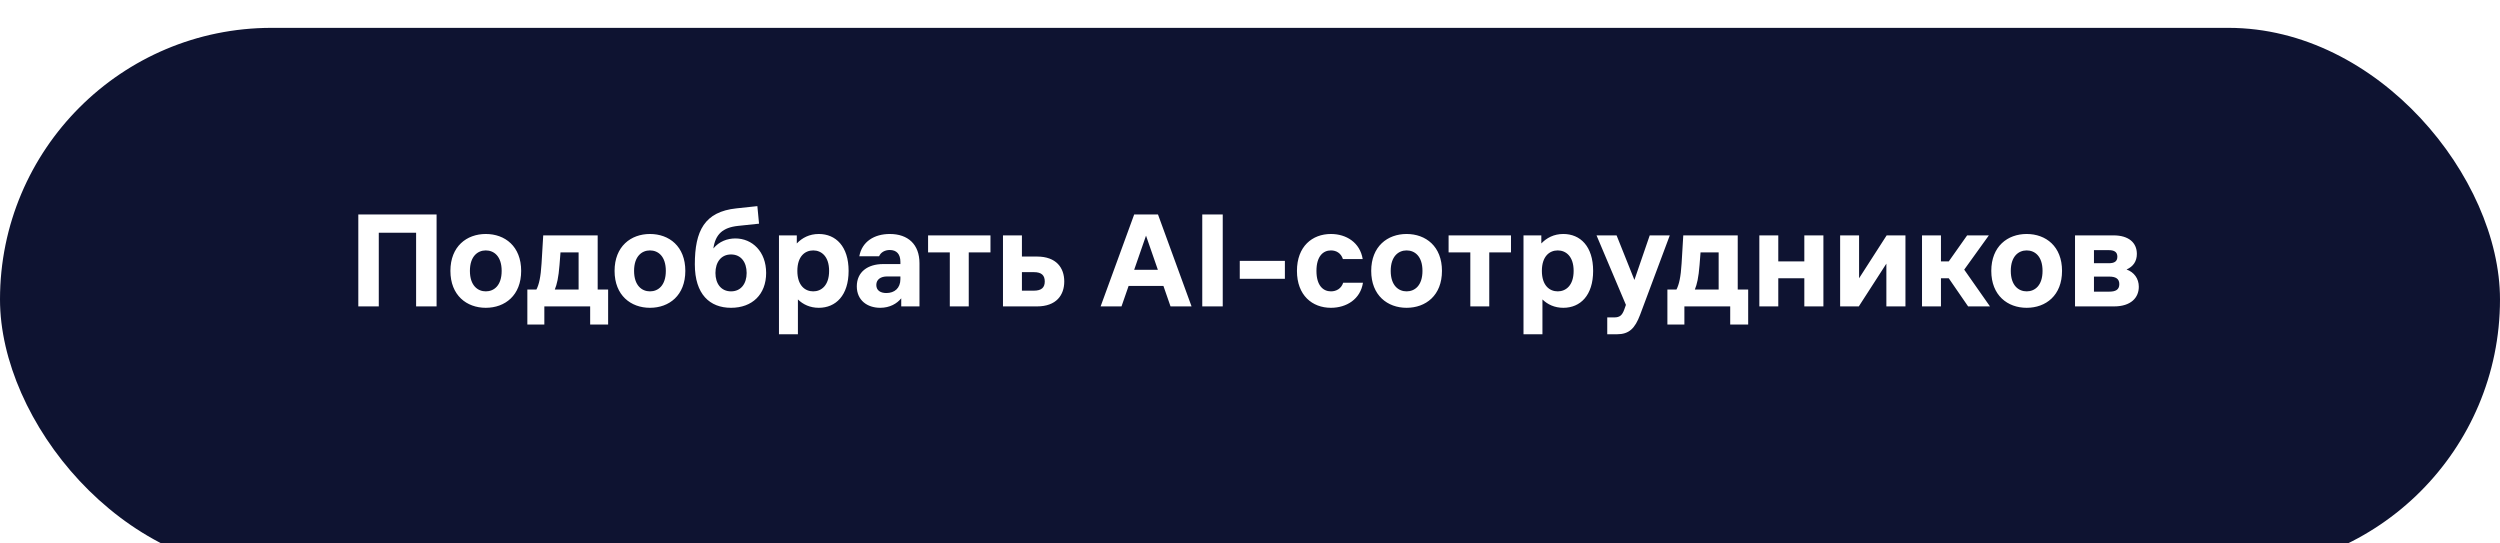
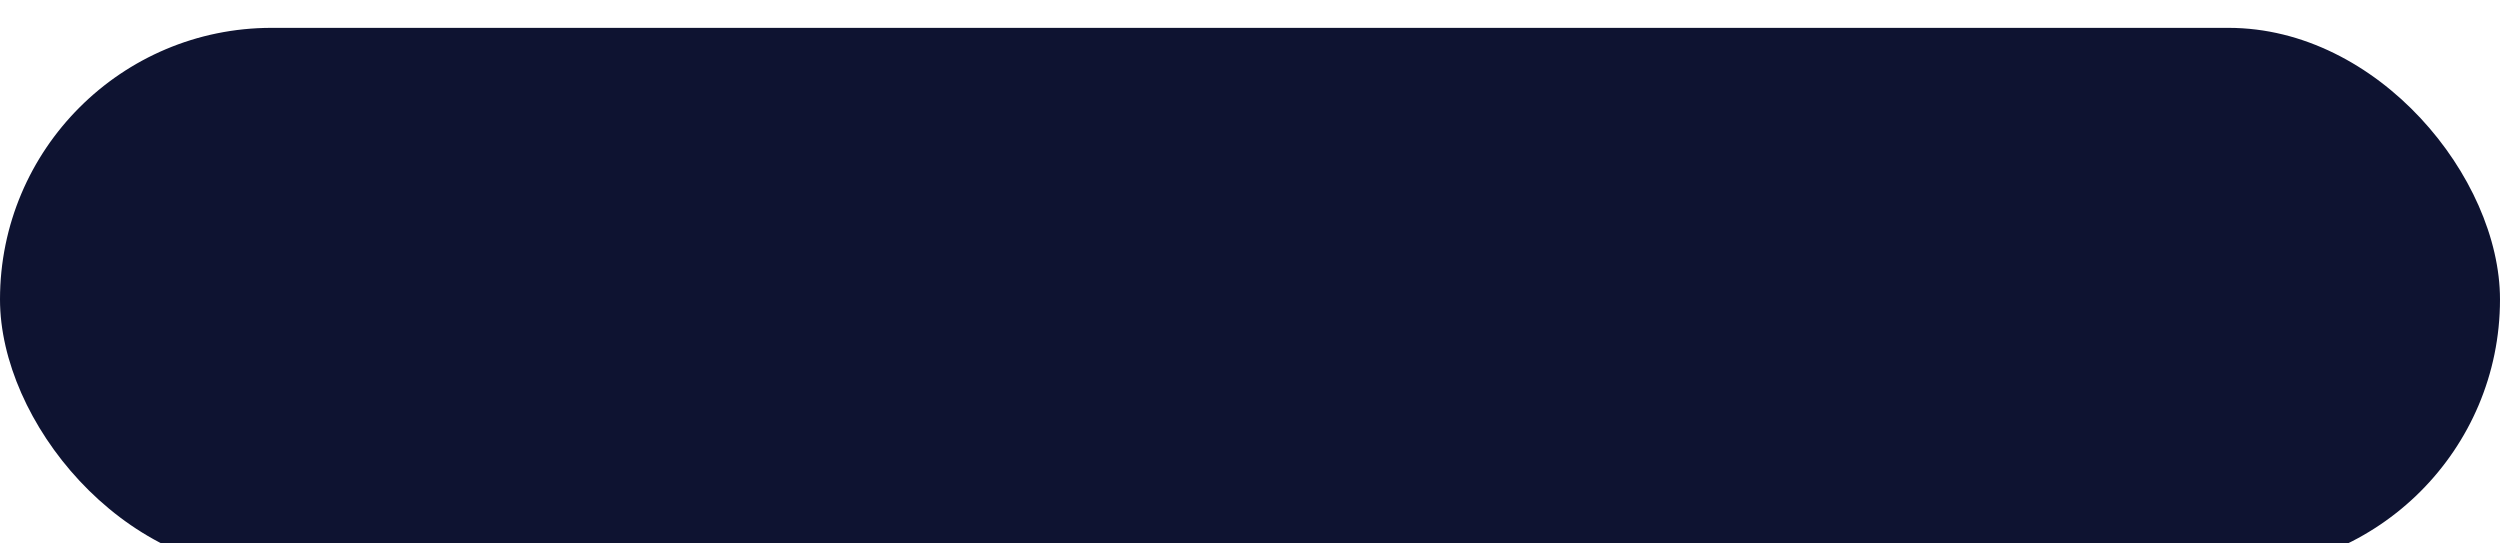
<svg xmlns="http://www.w3.org/2000/svg" width="359" height="78" viewBox="0 0 359 78" fill="none">
  <g filter="url(#filter0_i_4163_14215)">
    <rect width="359" height="78" rx="39" fill="#0E1331" />
  </g>
-   <path d="M51.453 44V30.8H62.693V44H59.753V33.42H54.393V44H51.453ZM69.759 44.2C67.019 44.2 64.679 42.42 64.679 38.9C64.679 35.38 67.019 33.6 69.759 33.6C72.519 33.6 74.839 35.38 74.839 38.9C74.839 42.42 72.519 44.2 69.759 44.2ZM67.479 38.9C67.479 41 68.599 41.84 69.759 41.84C70.939 41.84 72.039 41 72.039 38.9C72.039 36.8 70.939 35.96 69.759 35.96C68.599 35.96 67.479 36.8 67.479 38.9ZM77.027 41.58C77.407 40.84 77.647 39.8 77.767 37.82L78.007 33.8H85.827V41.58H87.327V46.6H84.747V44H78.167V46.6H75.727V41.58H77.027ZM79.667 41.58H83.087V36.24H80.487L80.347 38.04C80.207 39.86 79.967 40.86 79.667 41.58ZM93.333 44.2C90.593 44.2 88.253 42.42 88.253 38.9C88.253 35.38 90.593 33.6 93.333 33.6C96.093 33.6 98.413 35.38 98.413 38.9C98.413 42.42 96.093 44.2 93.333 44.2ZM91.053 38.9C91.053 41 92.173 41.84 93.333 41.84C94.513 41.84 95.613 41 95.613 38.9C95.613 36.8 94.513 35.96 93.333 35.96C92.173 35.96 91.053 36.8 91.053 38.9ZM104.978 44.2C101.938 44.2 99.778 42.28 99.778 37.96C99.778 33.16 101.158 30.4 105.758 29.92L108.758 29.6L108.998 32.12L105.958 32.44C103.778 32.68 102.738 33.64 102.438 35.68C103.278 34.66 104.458 34.24 105.598 34.24C108.018 34.24 110.018 36.12 110.018 39.2C110.018 42.28 108.018 44.2 104.978 44.2ZM102.738 39.2C102.738 40.74 103.558 41.84 104.978 41.84C106.398 41.84 107.218 40.74 107.218 39.2C107.218 37.64 106.398 36.54 104.978 36.54C103.558 36.54 102.738 37.64 102.738 39.2ZM111.86 33.8H114.42V34.96C115.18 34.16 116.22 33.6 117.58 33.6C120.02 33.6 121.86 35.38 121.86 38.9C121.86 42.42 120.02 44.2 117.58 44.2C116.32 44.2 115.32 43.72 114.58 43V48H111.86V33.8ZM114.5 38.9C114.5 41 115.6 41.84 116.78 41.84C117.94 41.84 119.06 41 119.06 38.9C119.06 36.8 117.94 35.96 116.78 35.96C115.6 35.96 114.5 36.8 114.5 38.9ZM127.357 39.7C126.497 39.7 125.837 40.12 125.837 40.92C125.837 41.72 126.457 42.08 127.277 42.08C128.457 42.08 129.297 41.38 129.297 40.08V39.7H127.357ZM123.037 41.12C123.037 39.06 124.597 37.92 126.817 37.92H129.297V37.6C129.297 36.5 128.757 35.9 127.777 35.9C127.057 35.9 126.477 36.24 126.237 36.8H123.397C123.777 34.7 125.537 33.6 127.777 33.6C130.397 33.6 132.037 35.1 132.037 37.8V44H129.417V42.84C128.797 43.6 127.777 44.2 126.397 44.2C124.537 44.2 123.037 43.12 123.037 41.12ZM136.392 44V36.24H133.272V33.8H142.232V36.24H139.112V44H136.392ZM144.028 33.8H146.748V36.84H148.908C151.708 36.84 152.828 38.48 152.828 40.42C152.828 42.36 151.708 44 148.908 44H144.028V33.8ZM146.748 41.74H148.468C149.568 41.74 150.028 41.28 150.028 40.42C150.028 39.54 149.568 39.08 148.468 39.08H146.748V41.74ZM161.048 44H158.048L162.868 30.8H166.288L171.108 44H168.088L167.068 41.06H162.068L161.048 44ZM162.868 38.74H166.268L164.568 33.84L162.868 38.74ZM172.645 44V30.8H175.585V44H172.645ZM178.03 37.46H184.51V40.04H178.03V37.46ZM195.722 40.6C195.362 42.96 193.362 44.2 191.122 44.2C188.442 44.2 186.242 42.42 186.242 38.9C186.242 35.38 188.442 33.6 191.122 33.6C193.342 33.6 195.302 34.84 195.682 37.2H192.842C192.562 36.34 191.882 35.96 191.122 35.96C190.002 35.96 189.042 36.8 189.042 38.9C189.042 41 190.002 41.84 191.122 41.84C191.882 41.84 192.602 41.46 192.882 40.6H195.722ZM201.986 44.2C199.246 44.2 196.906 42.42 196.906 38.9C196.906 35.38 199.246 33.6 201.986 33.6C204.746 33.6 207.066 35.38 207.066 38.9C207.066 42.42 204.746 44.2 201.986 44.2ZM199.706 38.9C199.706 41 200.826 41.84 201.986 41.84C203.166 41.84 204.266 41 204.266 38.9C204.266 36.8 203.166 35.96 201.986 35.96C200.826 35.96 199.706 36.8 199.706 38.9ZM211.138 44V36.24H208.018V33.8H216.978V36.24H213.858V44H211.138ZM218.774 33.8H221.334V34.96C222.094 34.16 223.134 33.6 224.494 33.6C226.934 33.6 228.774 35.38 228.774 38.9C228.774 42.42 226.934 44.2 224.494 44.2C223.234 44.2 222.234 43.72 221.494 43V48H218.774V33.8ZM221.414 38.9C221.414 41 222.514 41.84 223.694 41.84C224.854 41.84 225.974 41 225.974 38.9C225.974 36.8 224.854 35.96 223.694 35.96C222.514 35.96 221.414 36.8 221.414 38.9ZM236.901 33.8H239.781L235.521 45.2C234.781 47.16 233.941 48 232.201 48H230.801V45.58H231.801C232.621 45.58 232.941 45.26 233.241 44.46L233.481 43.78L229.261 33.8H232.141L234.701 40.2L236.901 33.8ZM240.738 41.58C241.118 40.84 241.358 39.8 241.478 37.82L241.718 33.8H249.538V41.58H251.038V46.6H248.458V44H241.878V46.6H239.438V41.58H240.738ZM243.378 41.58H246.798V36.24H244.198L244.058 38.04C243.918 39.86 243.678 40.86 243.378 41.58ZM252.641 44V33.8H255.361V37.54H259.101V33.8H261.841V44H259.101V39.96H255.361V44H252.641ZM264.243 44V33.8H266.963V39.96L270.923 33.8H273.623V44H270.883V37.86L266.923 44H264.243ZM276.001 44V33.8H278.721V37.54H279.841L282.481 33.8H285.601L282.061 38.72L285.761 44H282.621L279.841 39.96H278.721V44H276.001ZM291.029 44.2C288.289 44.2 285.949 42.42 285.949 38.9C285.949 35.38 288.289 33.6 291.029 33.6C293.789 33.6 296.109 35.38 296.109 38.9C296.109 42.42 293.789 44.2 291.029 44.2ZM288.749 38.9C288.749 41 289.869 41.84 291.029 41.84C292.209 41.84 293.309 41 293.309 38.9C293.309 36.8 292.209 35.96 291.029 35.96C289.869 35.96 288.749 36.8 288.749 38.9ZM303.493 33.8C305.693 33.8 306.853 34.86 306.853 36.46C306.853 37.52 306.333 38.28 305.373 38.7C306.453 39.08 307.133 40 307.133 41.18C307.133 42.74 306.013 44 303.573 44H297.973V33.8H303.493ZM300.693 41.88H302.893C303.773 41.88 304.333 41.62 304.333 40.8C304.333 40 303.773 39.72 302.893 39.72H300.693V41.88ZM300.693 37.8H302.813C303.573 37.8 304.053 37.58 304.053 36.86C304.053 36.16 303.573 35.92 302.813 35.92H300.693V37.8Z" fill="white" />
  <defs>
    <filter id="filter0_i_4163_14215" x="0" y="0" width="359" height="82" filterUnits="userSpaceOnUse" color-interpolation-filters="sRGB">
      <feFlood flood-opacity="0" result="BackgroundImageFix" />
      <feBlend mode="normal" in="SourceGraphic" in2="BackgroundImageFix" result="shape" />
      <feColorMatrix in="SourceAlpha" type="matrix" values="0 0 0 0 0 0 0 0 0 0 0 0 0 0 0 0 0 0 127 0" result="hardAlpha" />
      <feOffset dy="4" />
      <feGaussianBlur stdDeviation="2" />
      <feComposite in2="hardAlpha" operator="arithmetic" k2="-1" k3="1" />
      <feColorMatrix type="matrix" values="0 0 0 0 1 0 0 0 0 1 0 0 0 0 1 0 0 0 0.25 0" />
      <feBlend mode="normal" in2="shape" result="effect1_innerShadow_4163_14215" />
    </filter>
  </defs>
</svg>